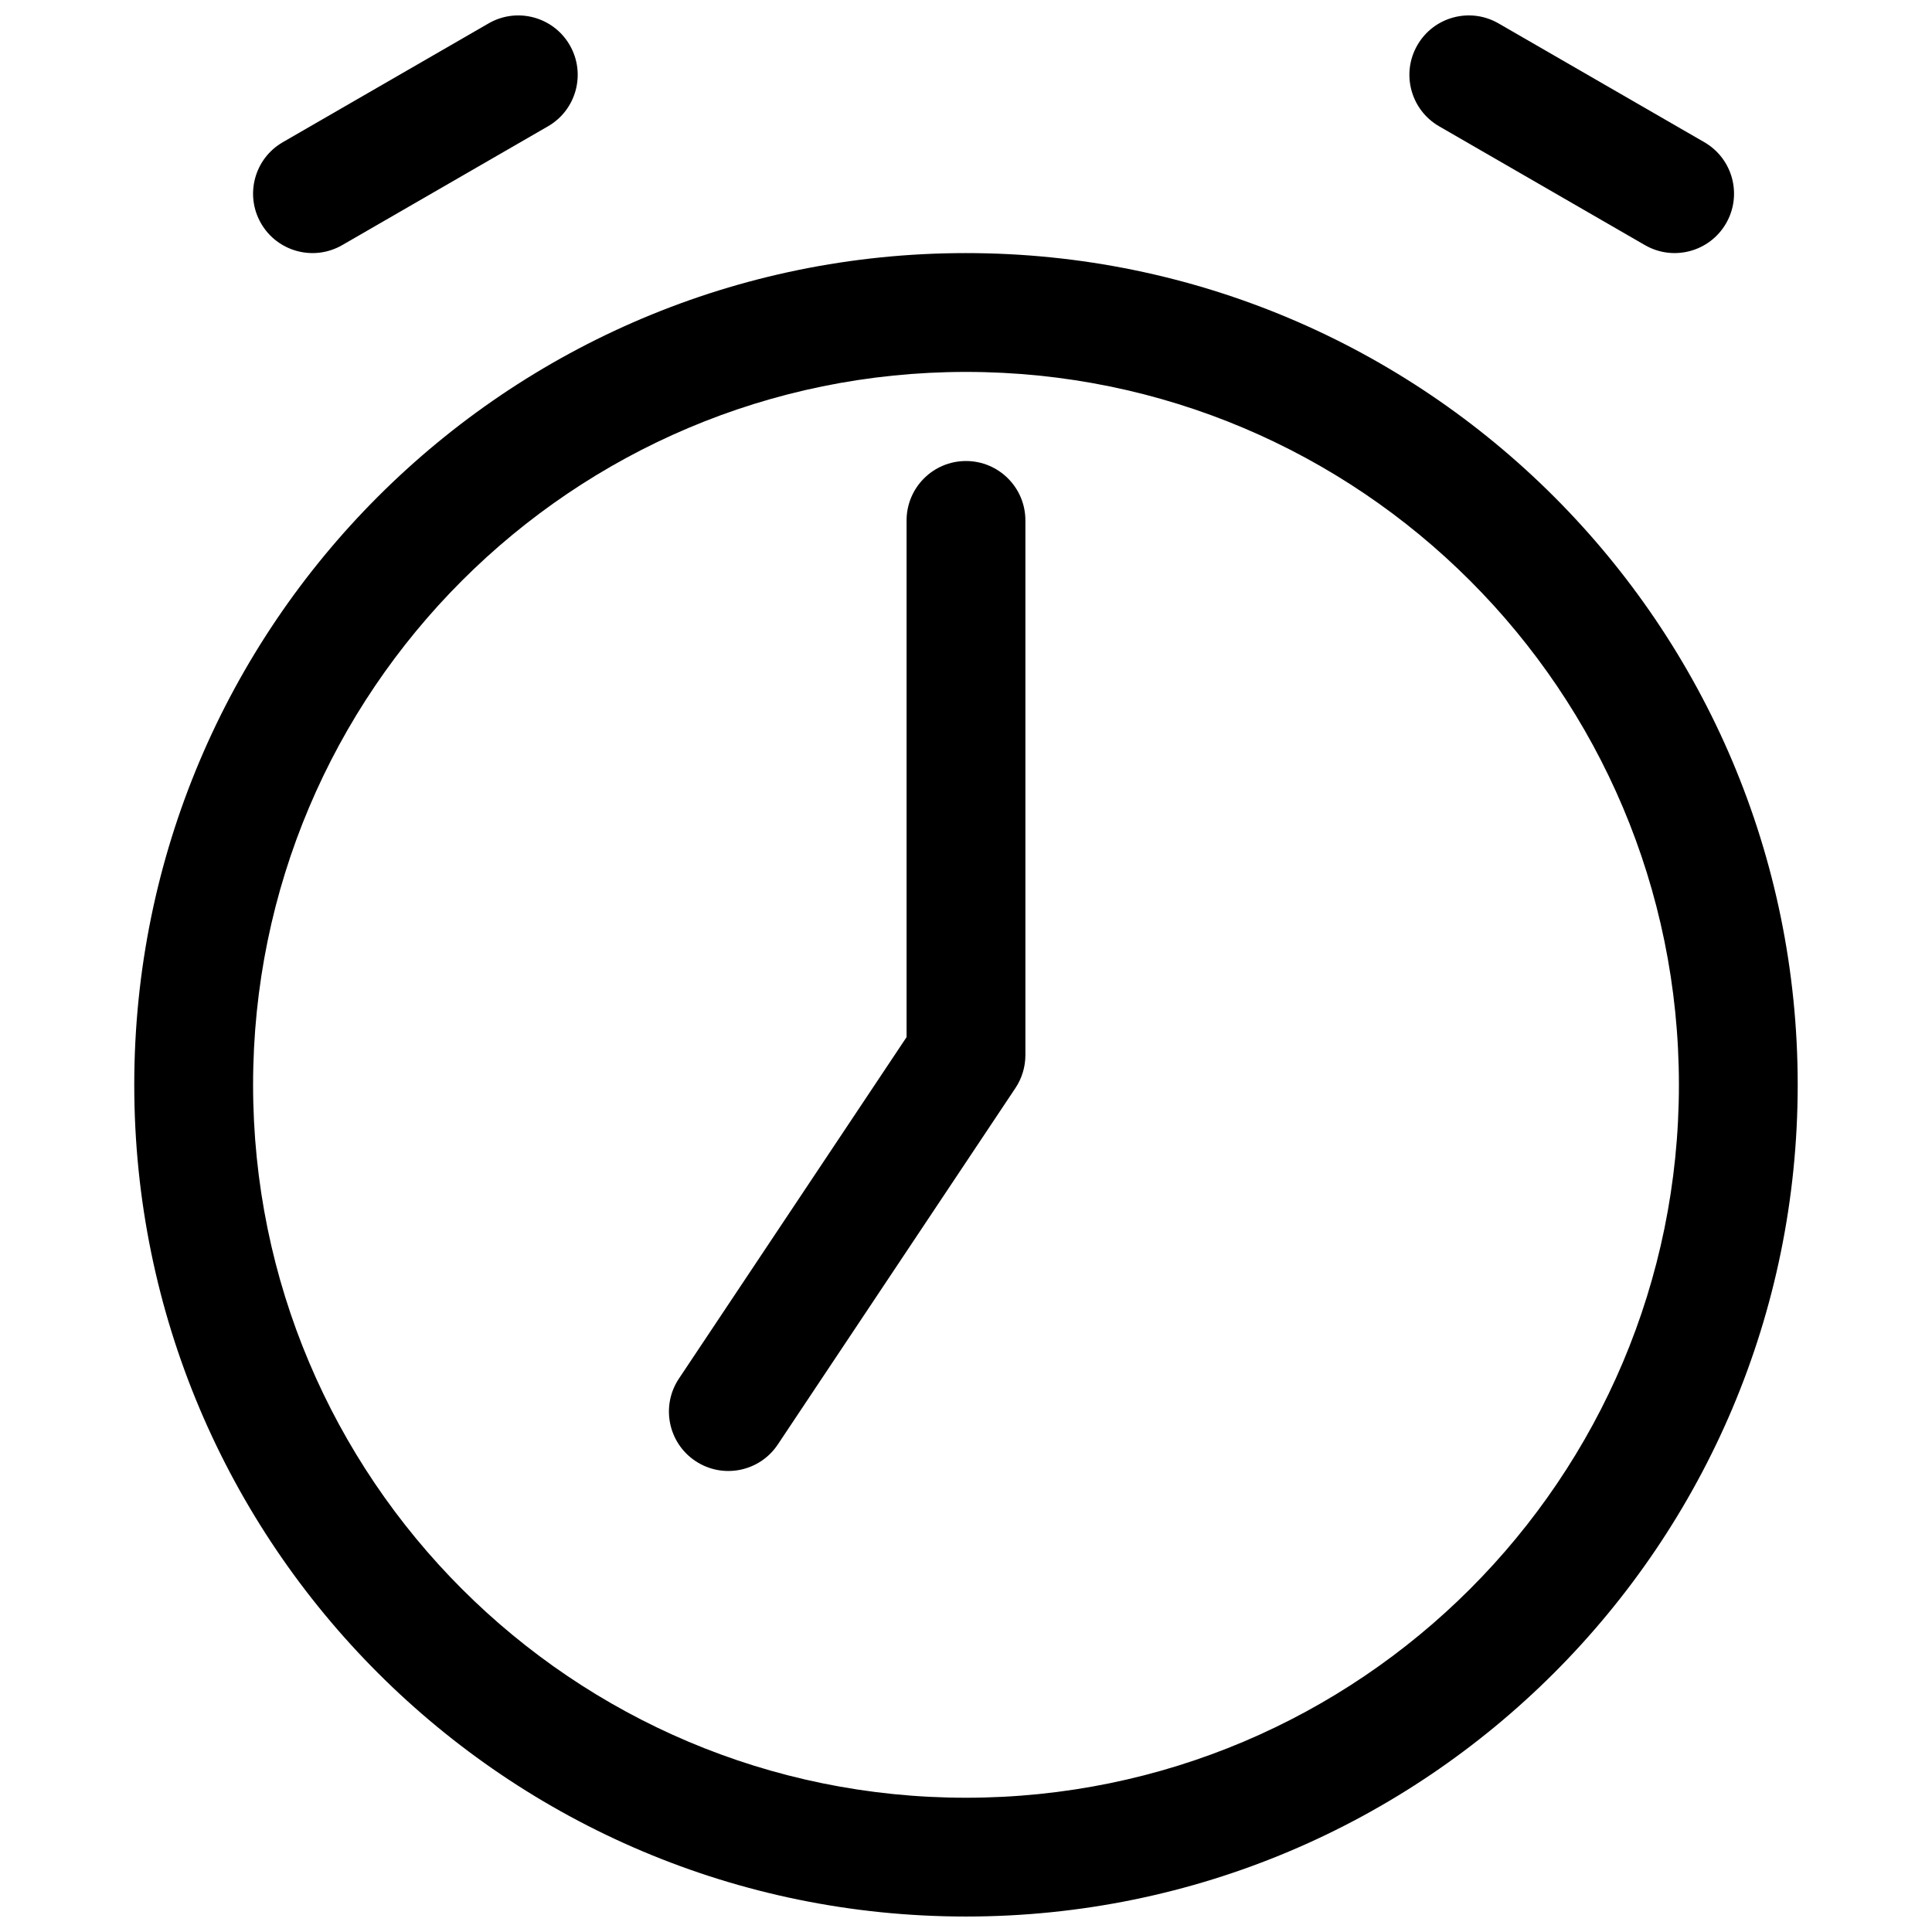
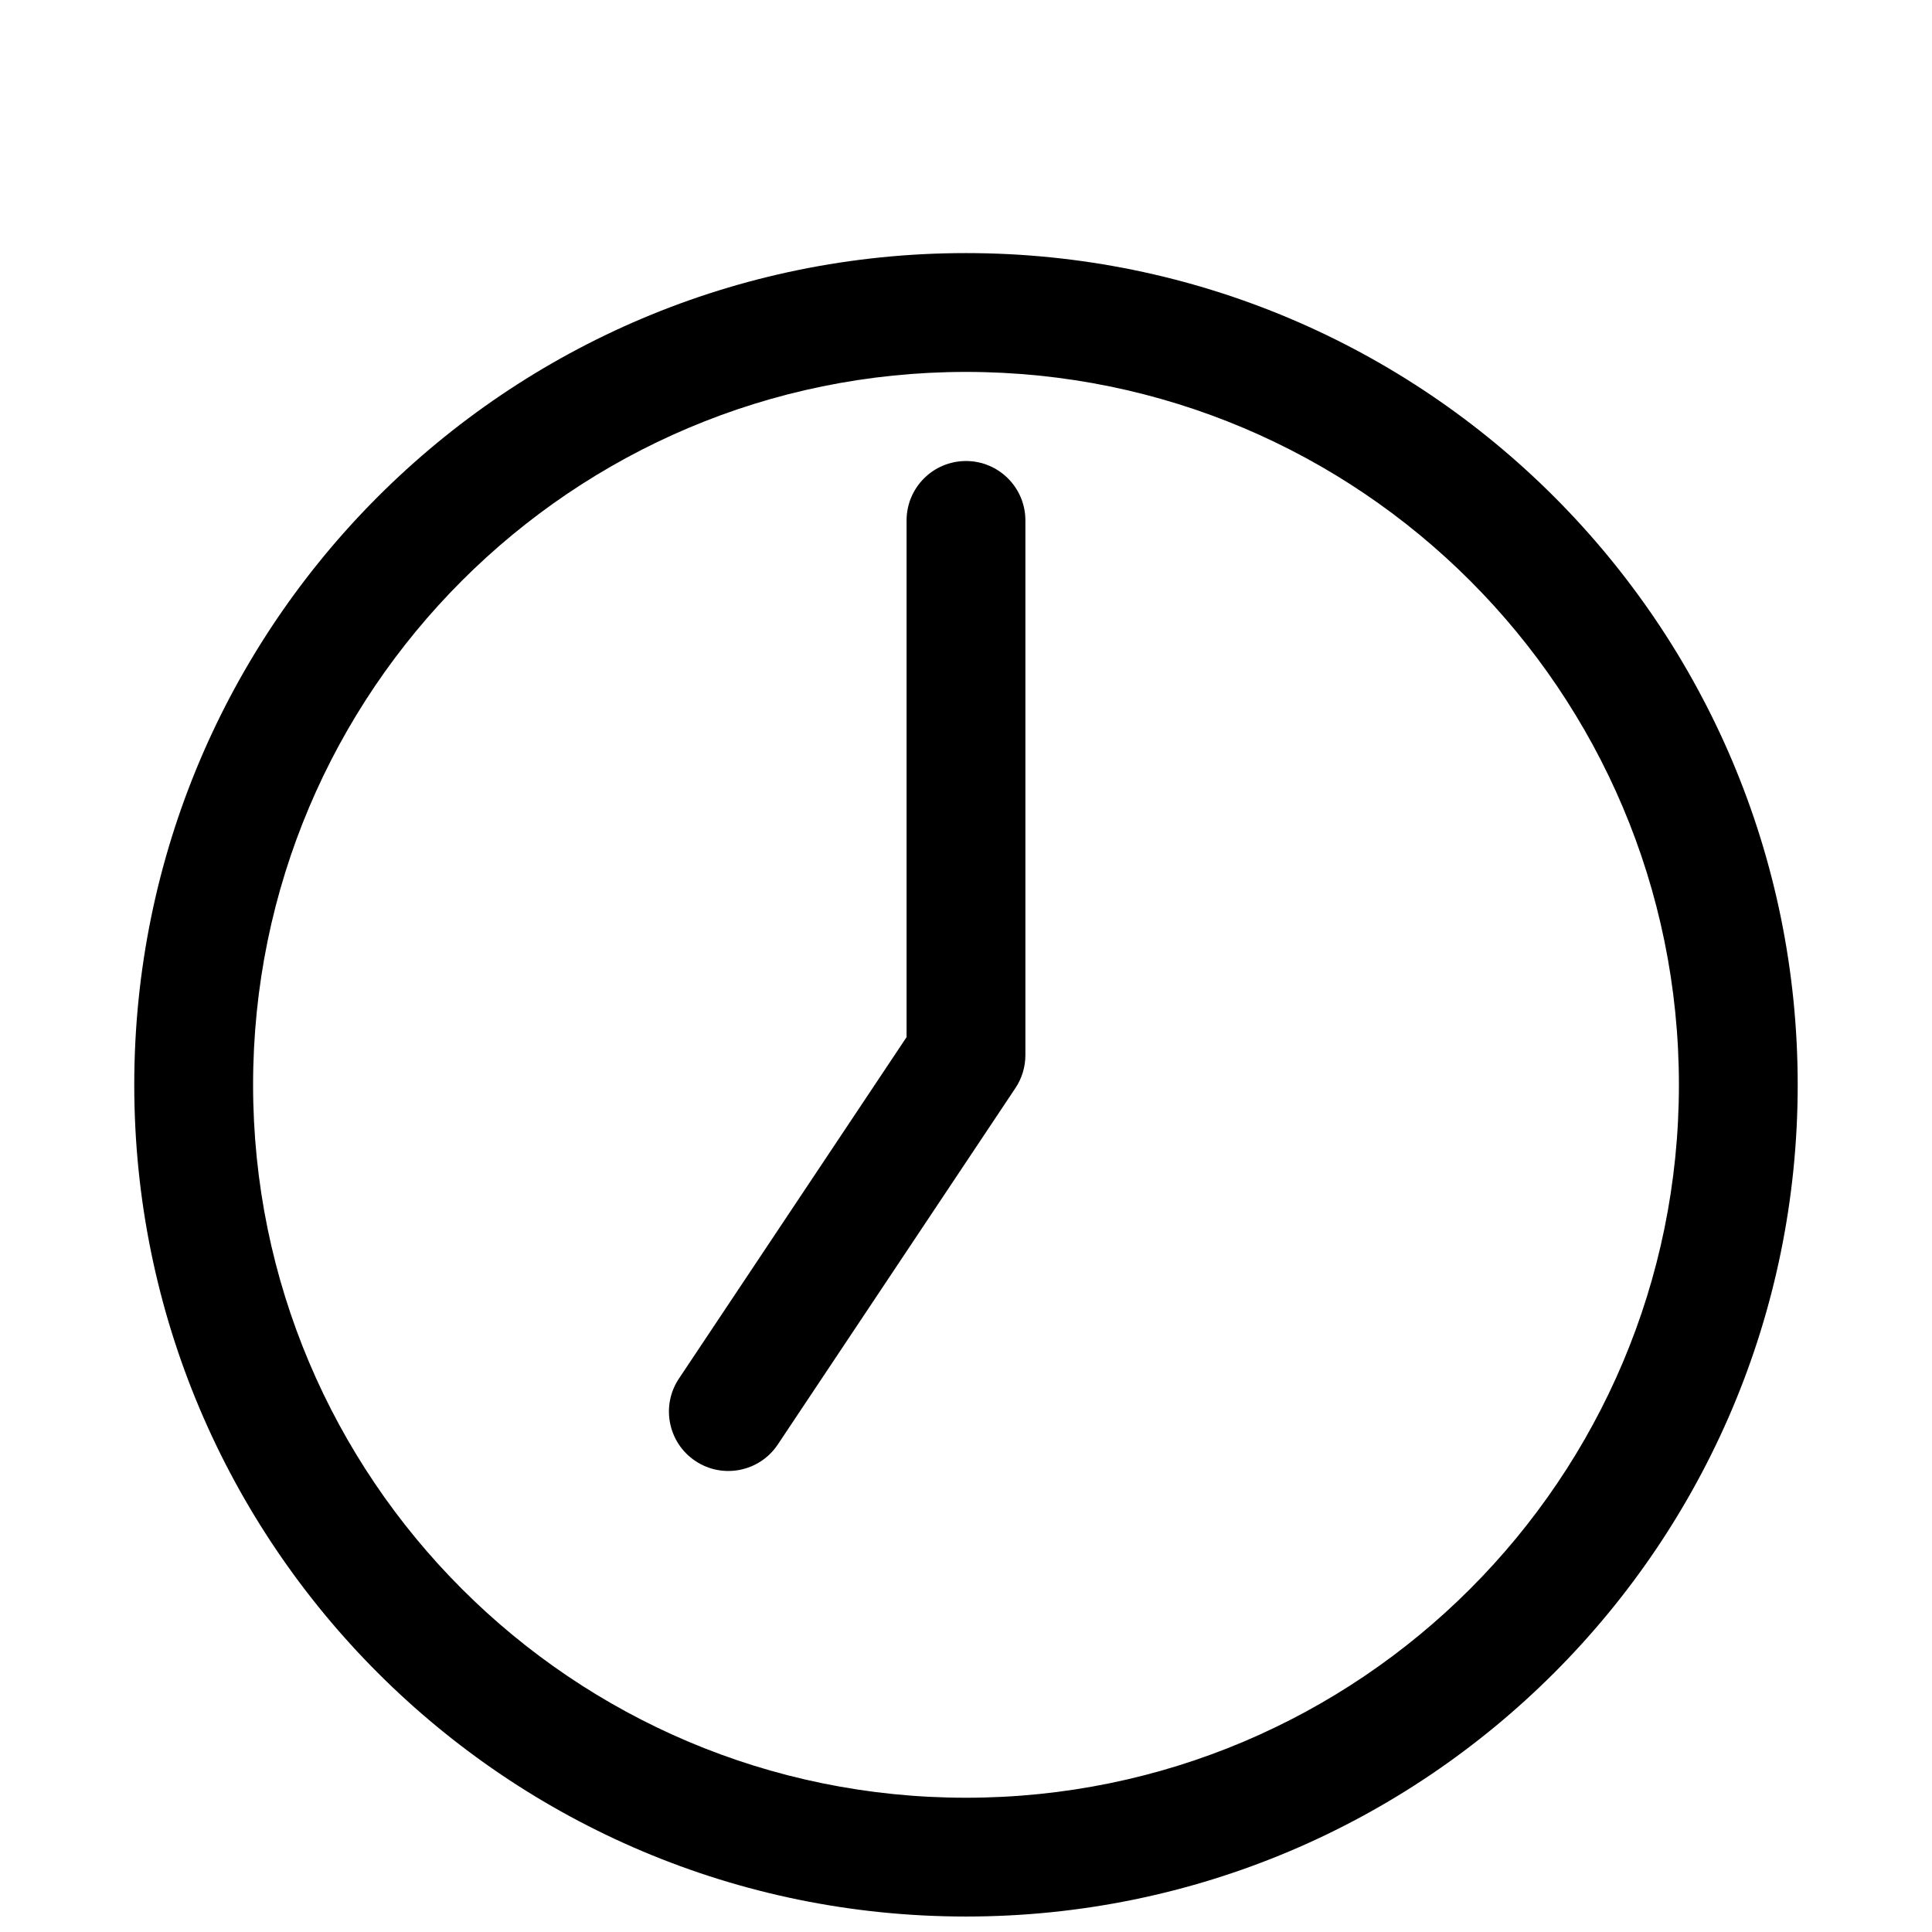
<svg xmlns="http://www.w3.org/2000/svg" width="800px" height="800px" version="1.1" viewBox="144 144 512 512">
  <defs>
    <clipPath id="c">
-       <path d="m517 148.09h87v63.906h-87z" />
-     </clipPath>
+       </clipPath>
    <clipPath id="b">
      <path d="m179 211h442v440.9h-442z" />
    </clipPath>
    <clipPath id="a">
-       <path d="m211 148.09h87v63.906h-87z" />
-     </clipPath>
+       </clipPath>
  </defs>
  <g clip-path="url(#c)">
    <path d="m519.62 155.96c4.344-7.531 13.973-10.109 21.504-5.762l54.539 31.488c7.531 4.348 10.113 13.977 5.762 21.508-4.344 7.527-13.977 10.109-21.504 5.762l-54.539-31.488c-7.531-4.348-10.113-13.977-5.762-21.508z" />
  </g>
  <path d="m415.74 281.92c0-8.695-7.047-15.746-15.742-15.746s-15.746 7.051-15.746 15.746v136.93l-60.332 90.496c-4.824 7.234-2.867 17.012 4.367 21.836 7.234 4.82 17.012 2.867 21.832-4.367l62.977-94.465c1.727-2.586 2.644-5.625 2.644-8.734z" />
  <g clip-path="url(#b)">
    <path d="m400 211.07c-121.73 0-220.42 98.684-220.42 220.42 0 121.73 98.684 220.41 220.42 220.41 121.73 0 220.41-98.684 220.41-220.41 0-121.73-98.684-220.42-220.41-220.42zm-188.93 220.42c0-104.34 84.586-188.93 188.93-188.93 104.34 0 188.93 84.586 188.93 188.93 0 104.34-84.586 188.93-188.93 188.93-104.34 0-188.93-84.586-188.93-188.93z" fill-rule="evenodd" />
  </g>
  <g clip-path="url(#a)">
    <path d="m273.48 150.2c7.531-4.348 17.16-1.77 21.508 5.762 4.348 7.531 1.766 17.16-5.762 21.508l-54.539 31.488c-7.531 4.348-17.16 1.766-21.508-5.762-4.348-7.531-1.77-17.16 5.762-21.508z" />
  </g>
</svg>